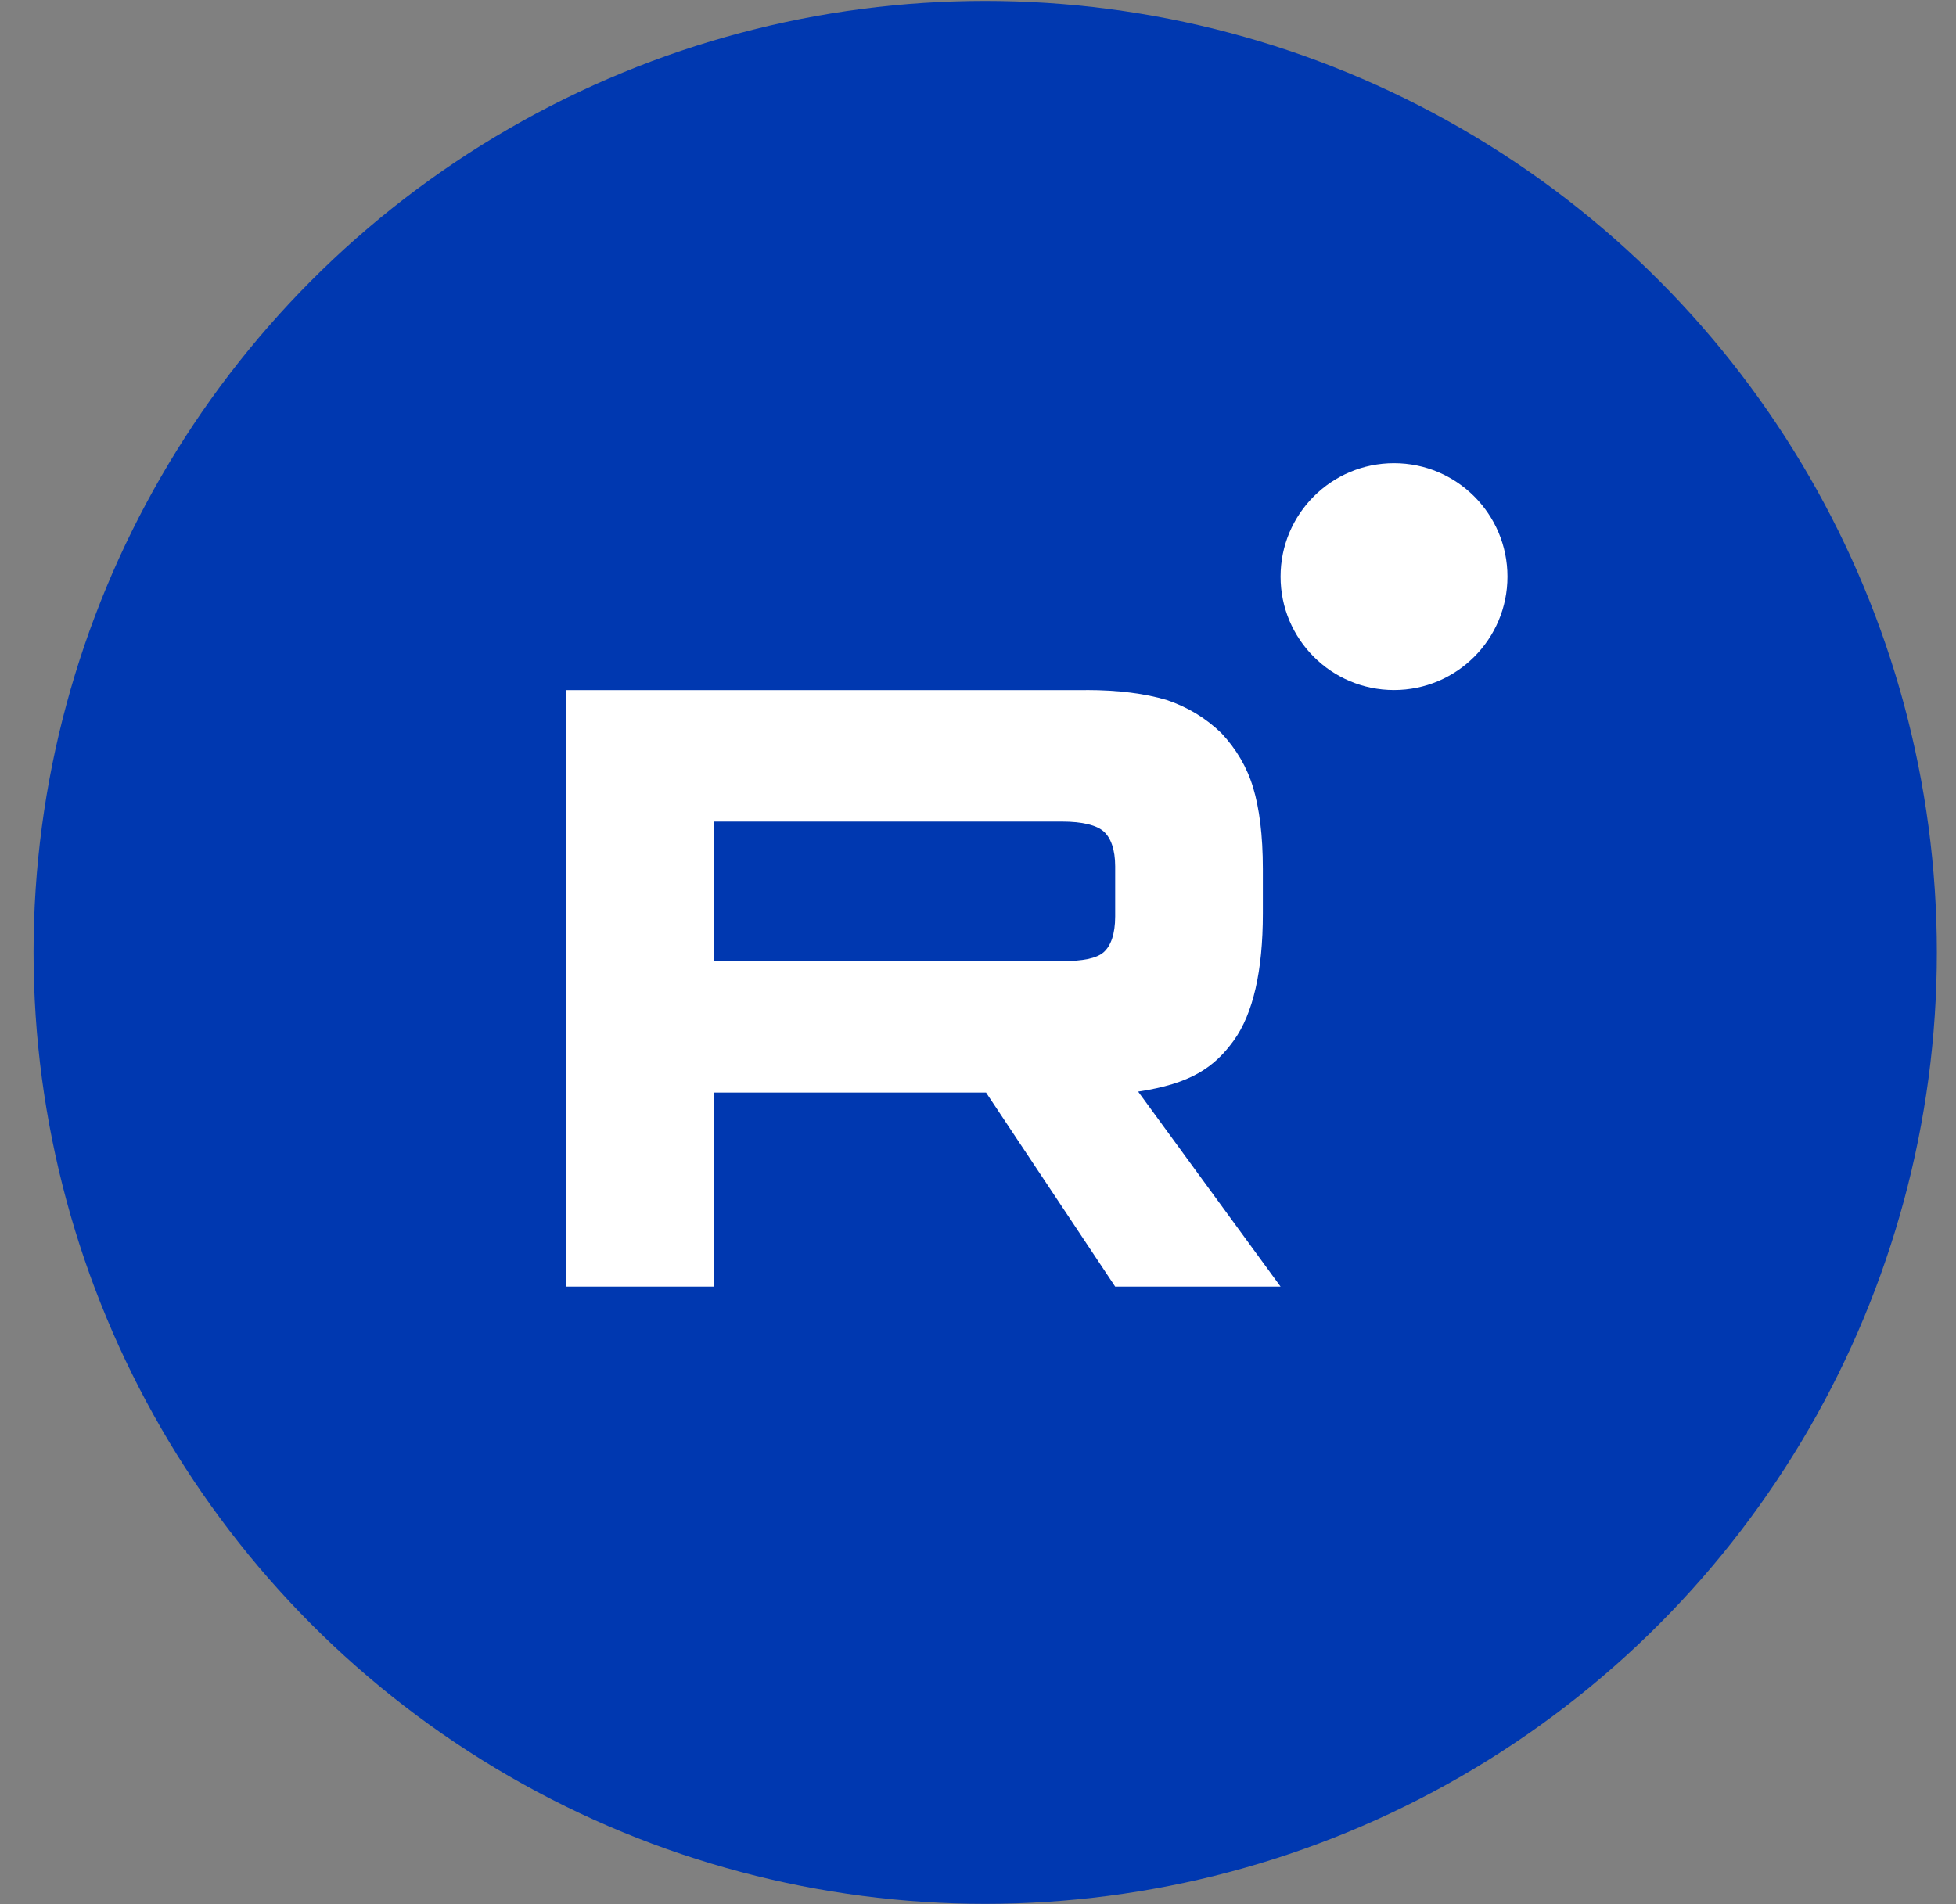
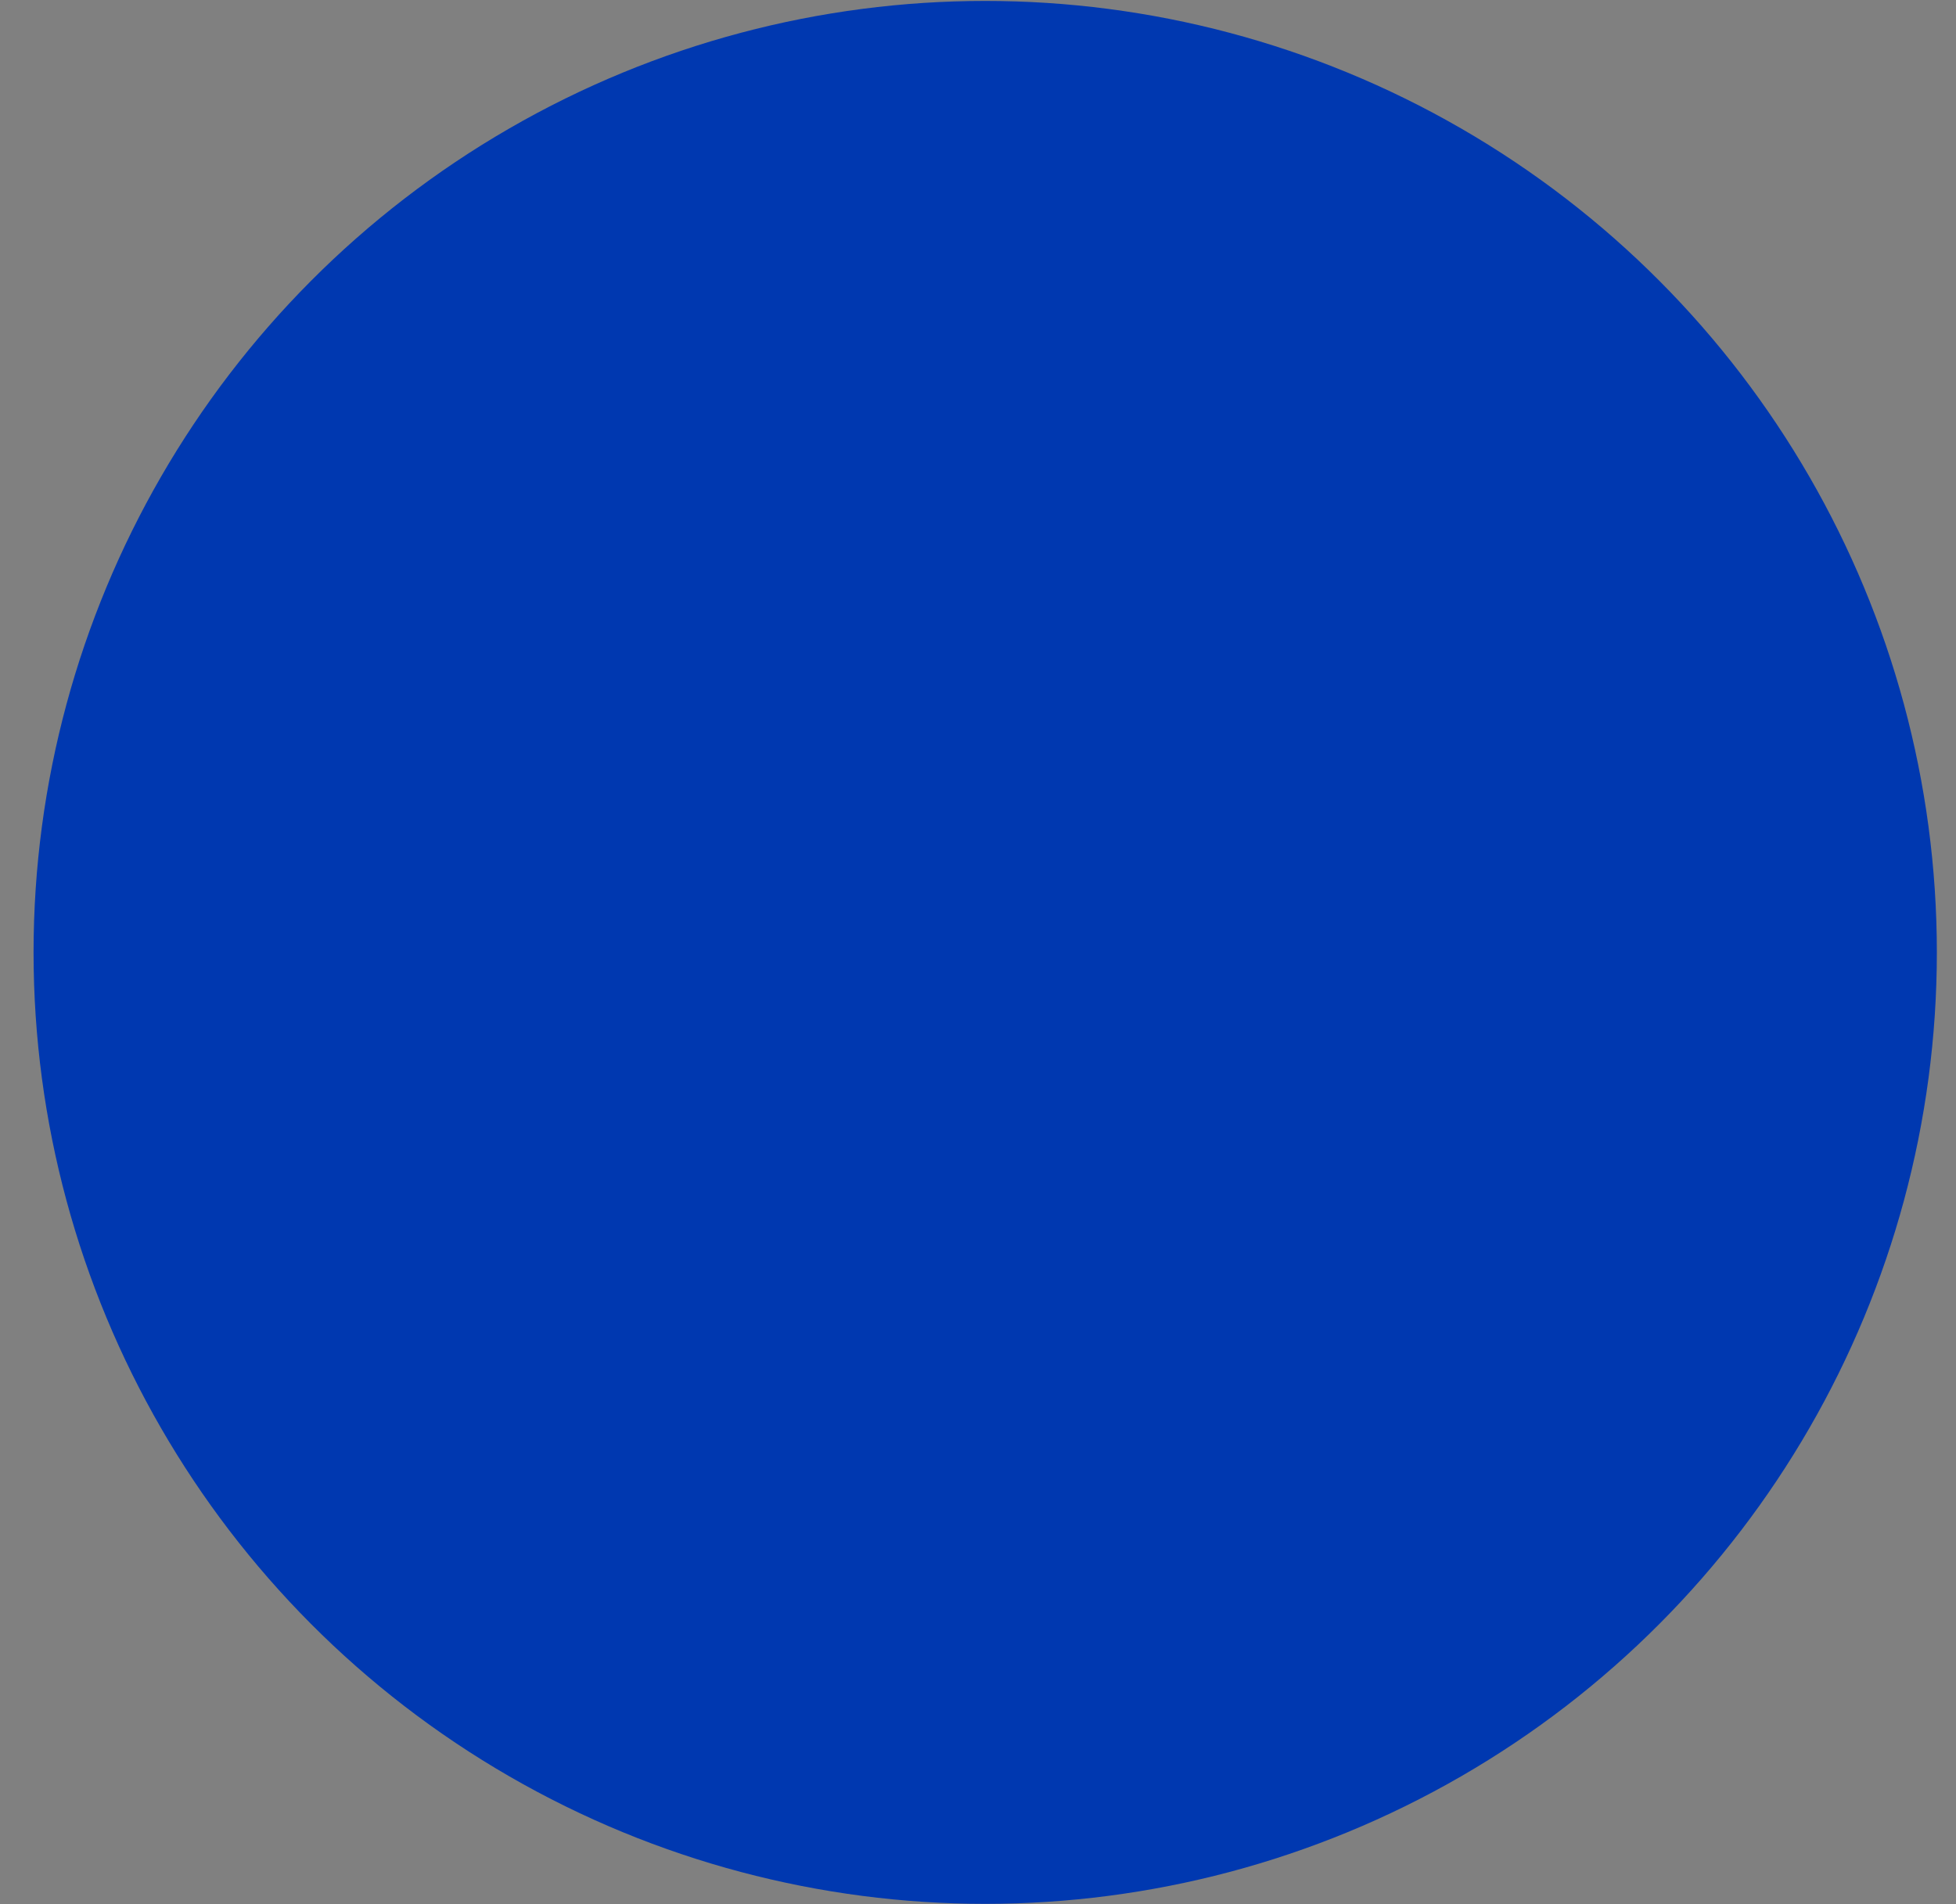
<svg xmlns="http://www.w3.org/2000/svg" width="38" height="37" viewBox="0 0 38 37" fill="none">
  <rect x="0" y="0" width="38" height="37" fill="#808080" stroke="none" />
  <circle cx="19.14" cy="18.506" r="18.488" fill="#0038B0" />
  <g clip-path="url(#clip0_945_616)">
-     <path d="M20.634 18.675H13.869V15.964H20.634C21.029 15.964 21.304 16.034 21.442 16.156C21.579 16.278 21.665 16.504 21.665 16.834V17.807C21.665 18.154 21.579 18.38 21.442 18.502C21.304 18.624 21.029 18.676 20.634 18.676V18.675ZM21.098 13.409H11V25H13.869V21.229H19.156L21.665 25H24.878L22.111 21.211C23.131 21.058 23.589 20.742 23.967 20.221C24.345 19.699 24.534 18.865 24.534 17.753V16.884C24.534 16.224 24.465 15.702 24.345 15.303C24.224 14.903 24.018 14.555 23.726 14.243C23.417 13.947 23.074 13.739 22.661 13.6C22.248 13.478 21.733 13.408 21.098 13.408V13.409Z" fill="white" />
+     <path d="M20.634 18.675H13.869V15.964H20.634C21.029 15.964 21.304 16.034 21.442 16.156C21.579 16.278 21.665 16.504 21.665 16.834V17.807C21.304 18.624 21.029 18.676 20.634 18.676V18.675ZM21.098 13.409H11V25H13.869V21.229H19.156L21.665 25H24.878L22.111 21.211C23.131 21.058 23.589 20.742 23.967 20.221C24.345 19.699 24.534 18.865 24.534 17.753V16.884C24.534 16.224 24.465 15.702 24.345 15.303C24.224 14.903 24.018 14.555 23.726 14.243C23.417 13.947 23.074 13.739 22.661 13.6C22.248 13.478 21.733 13.408 21.098 13.408V13.409Z" fill="white" />
    <path d="M27.082 13.408C28.299 13.408 29.286 12.421 29.286 11.204C29.286 9.987 28.299 9 27.082 9C25.864 9 24.878 9.987 24.878 11.204C24.878 12.421 25.864 13.408 27.082 13.408Z" fill="white" />
  </g>
  <defs>
    <clipPath id="clip0_945_616">
-       <rect width="18.286" height="16" fill="white" transform="translate(11 9)" />
-     </clipPath>
+       </clipPath>
  </defs>
</svg>